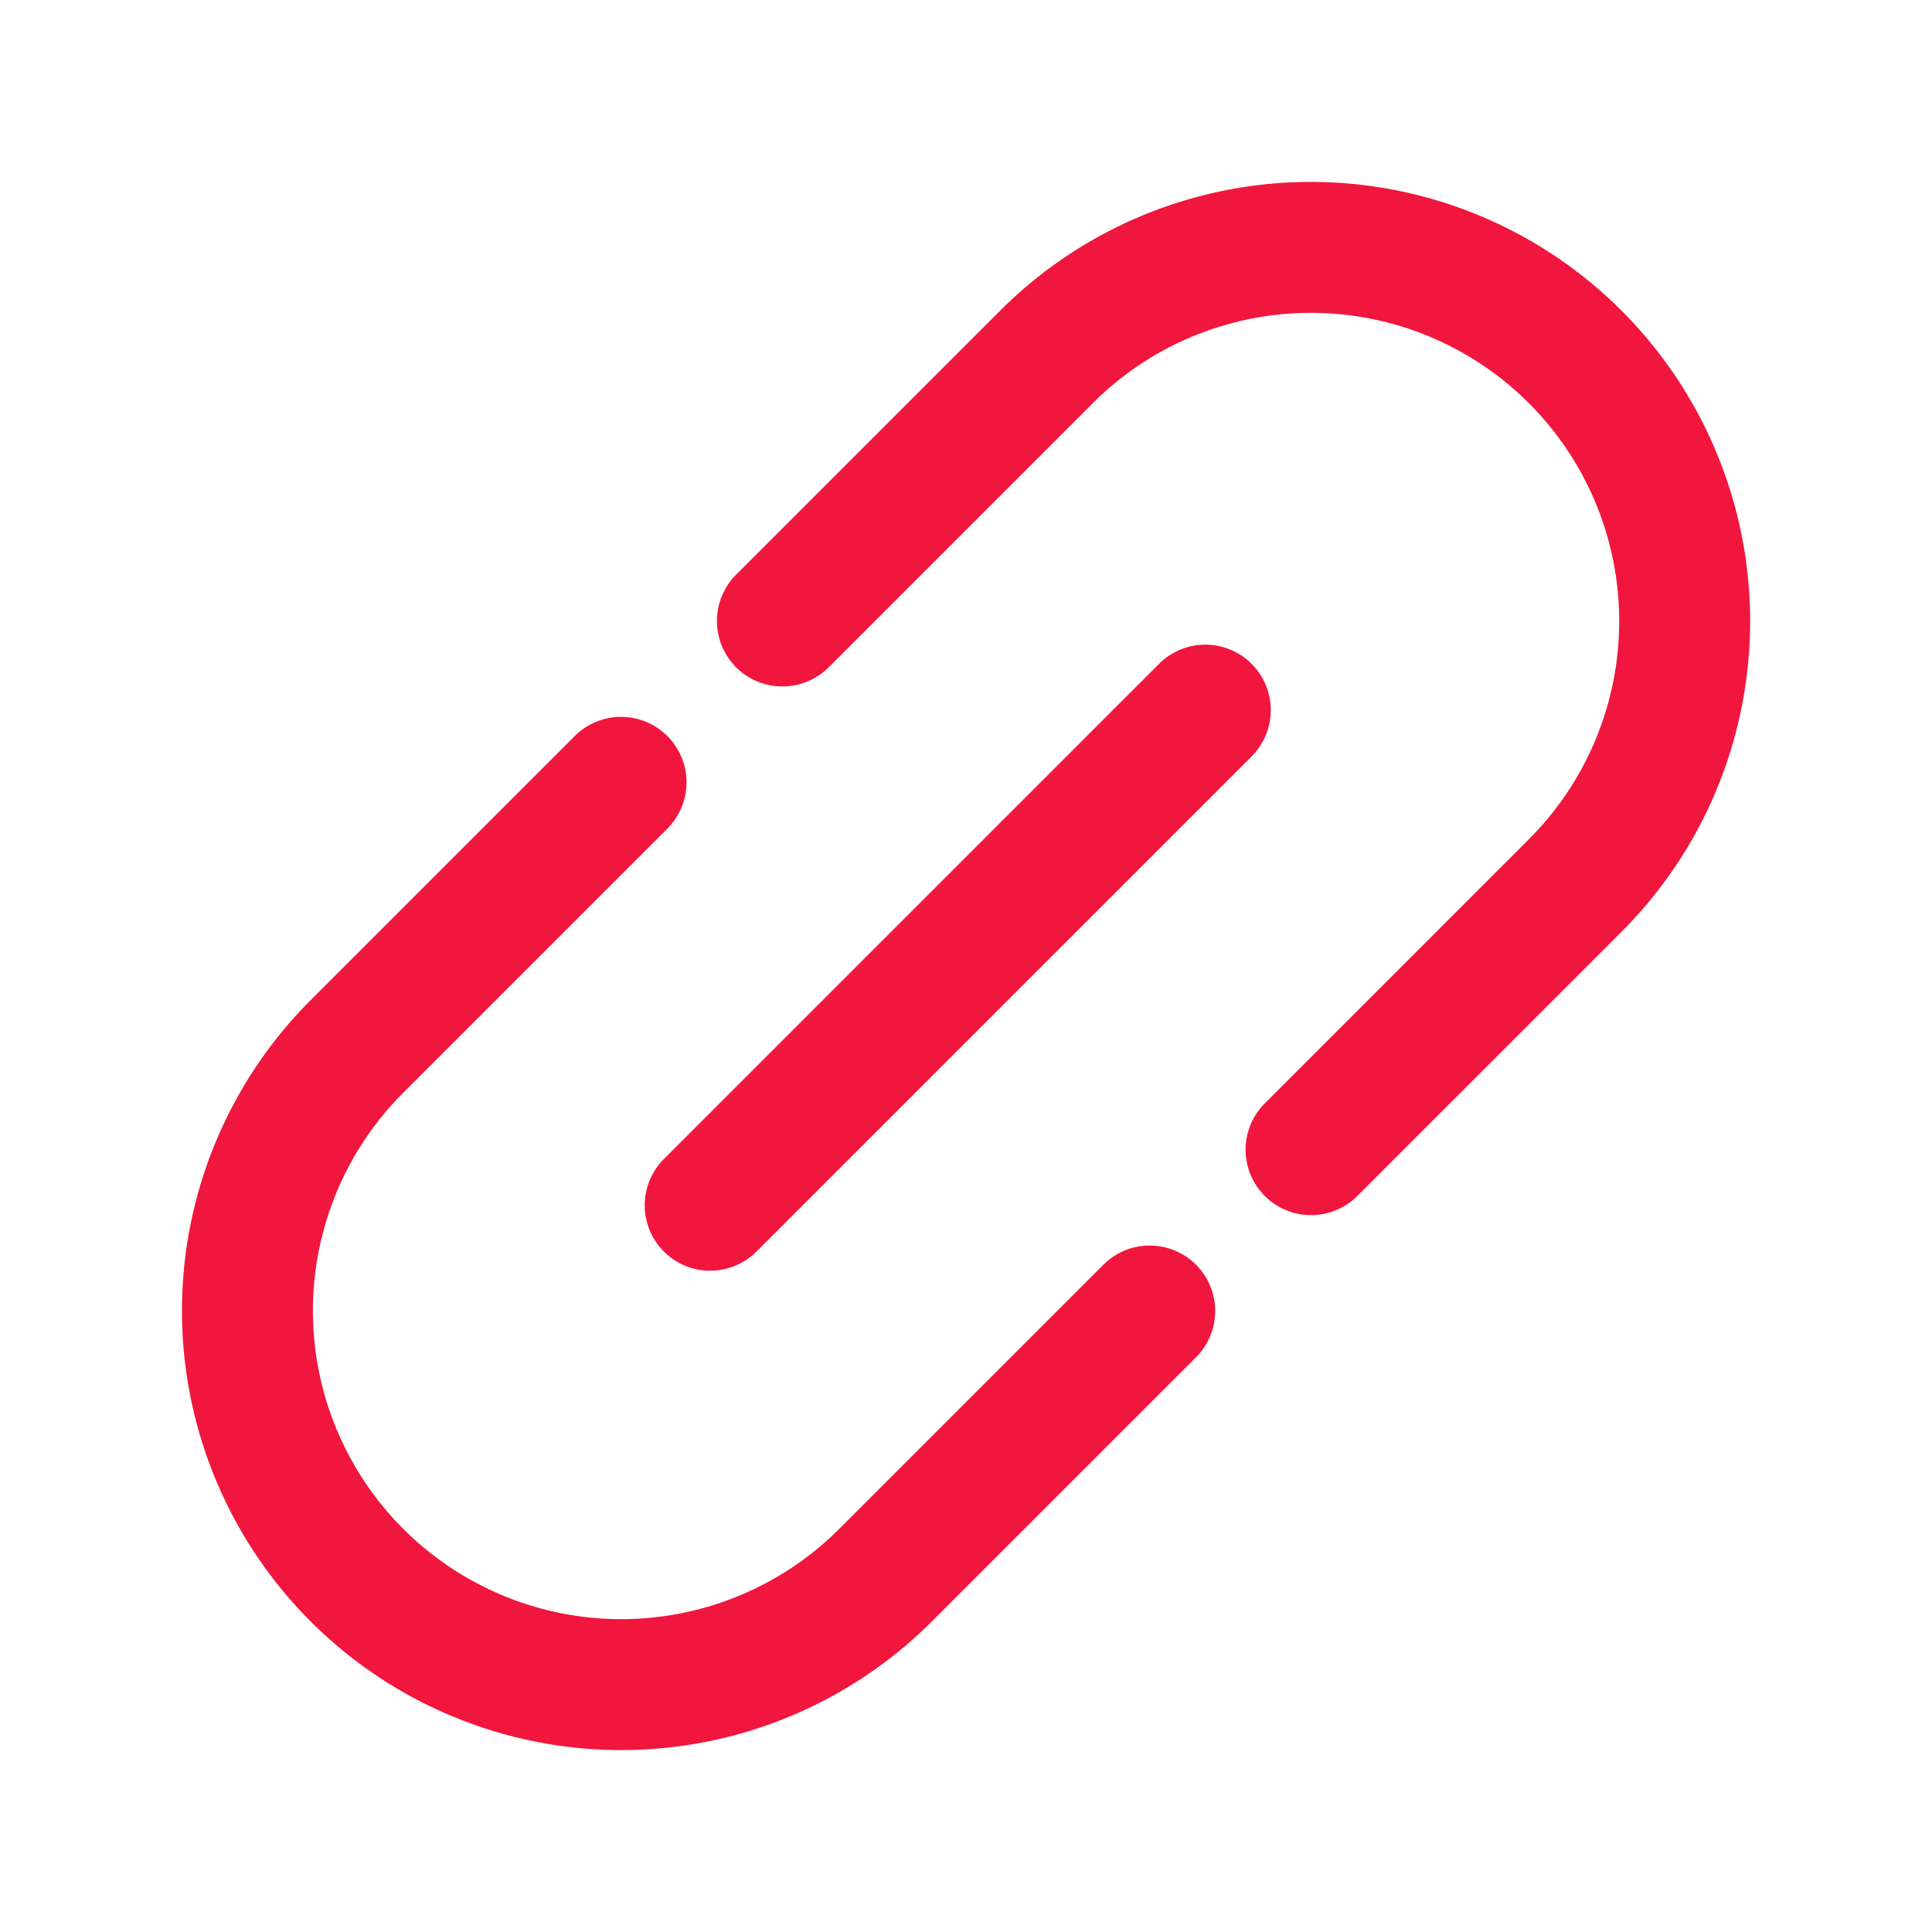
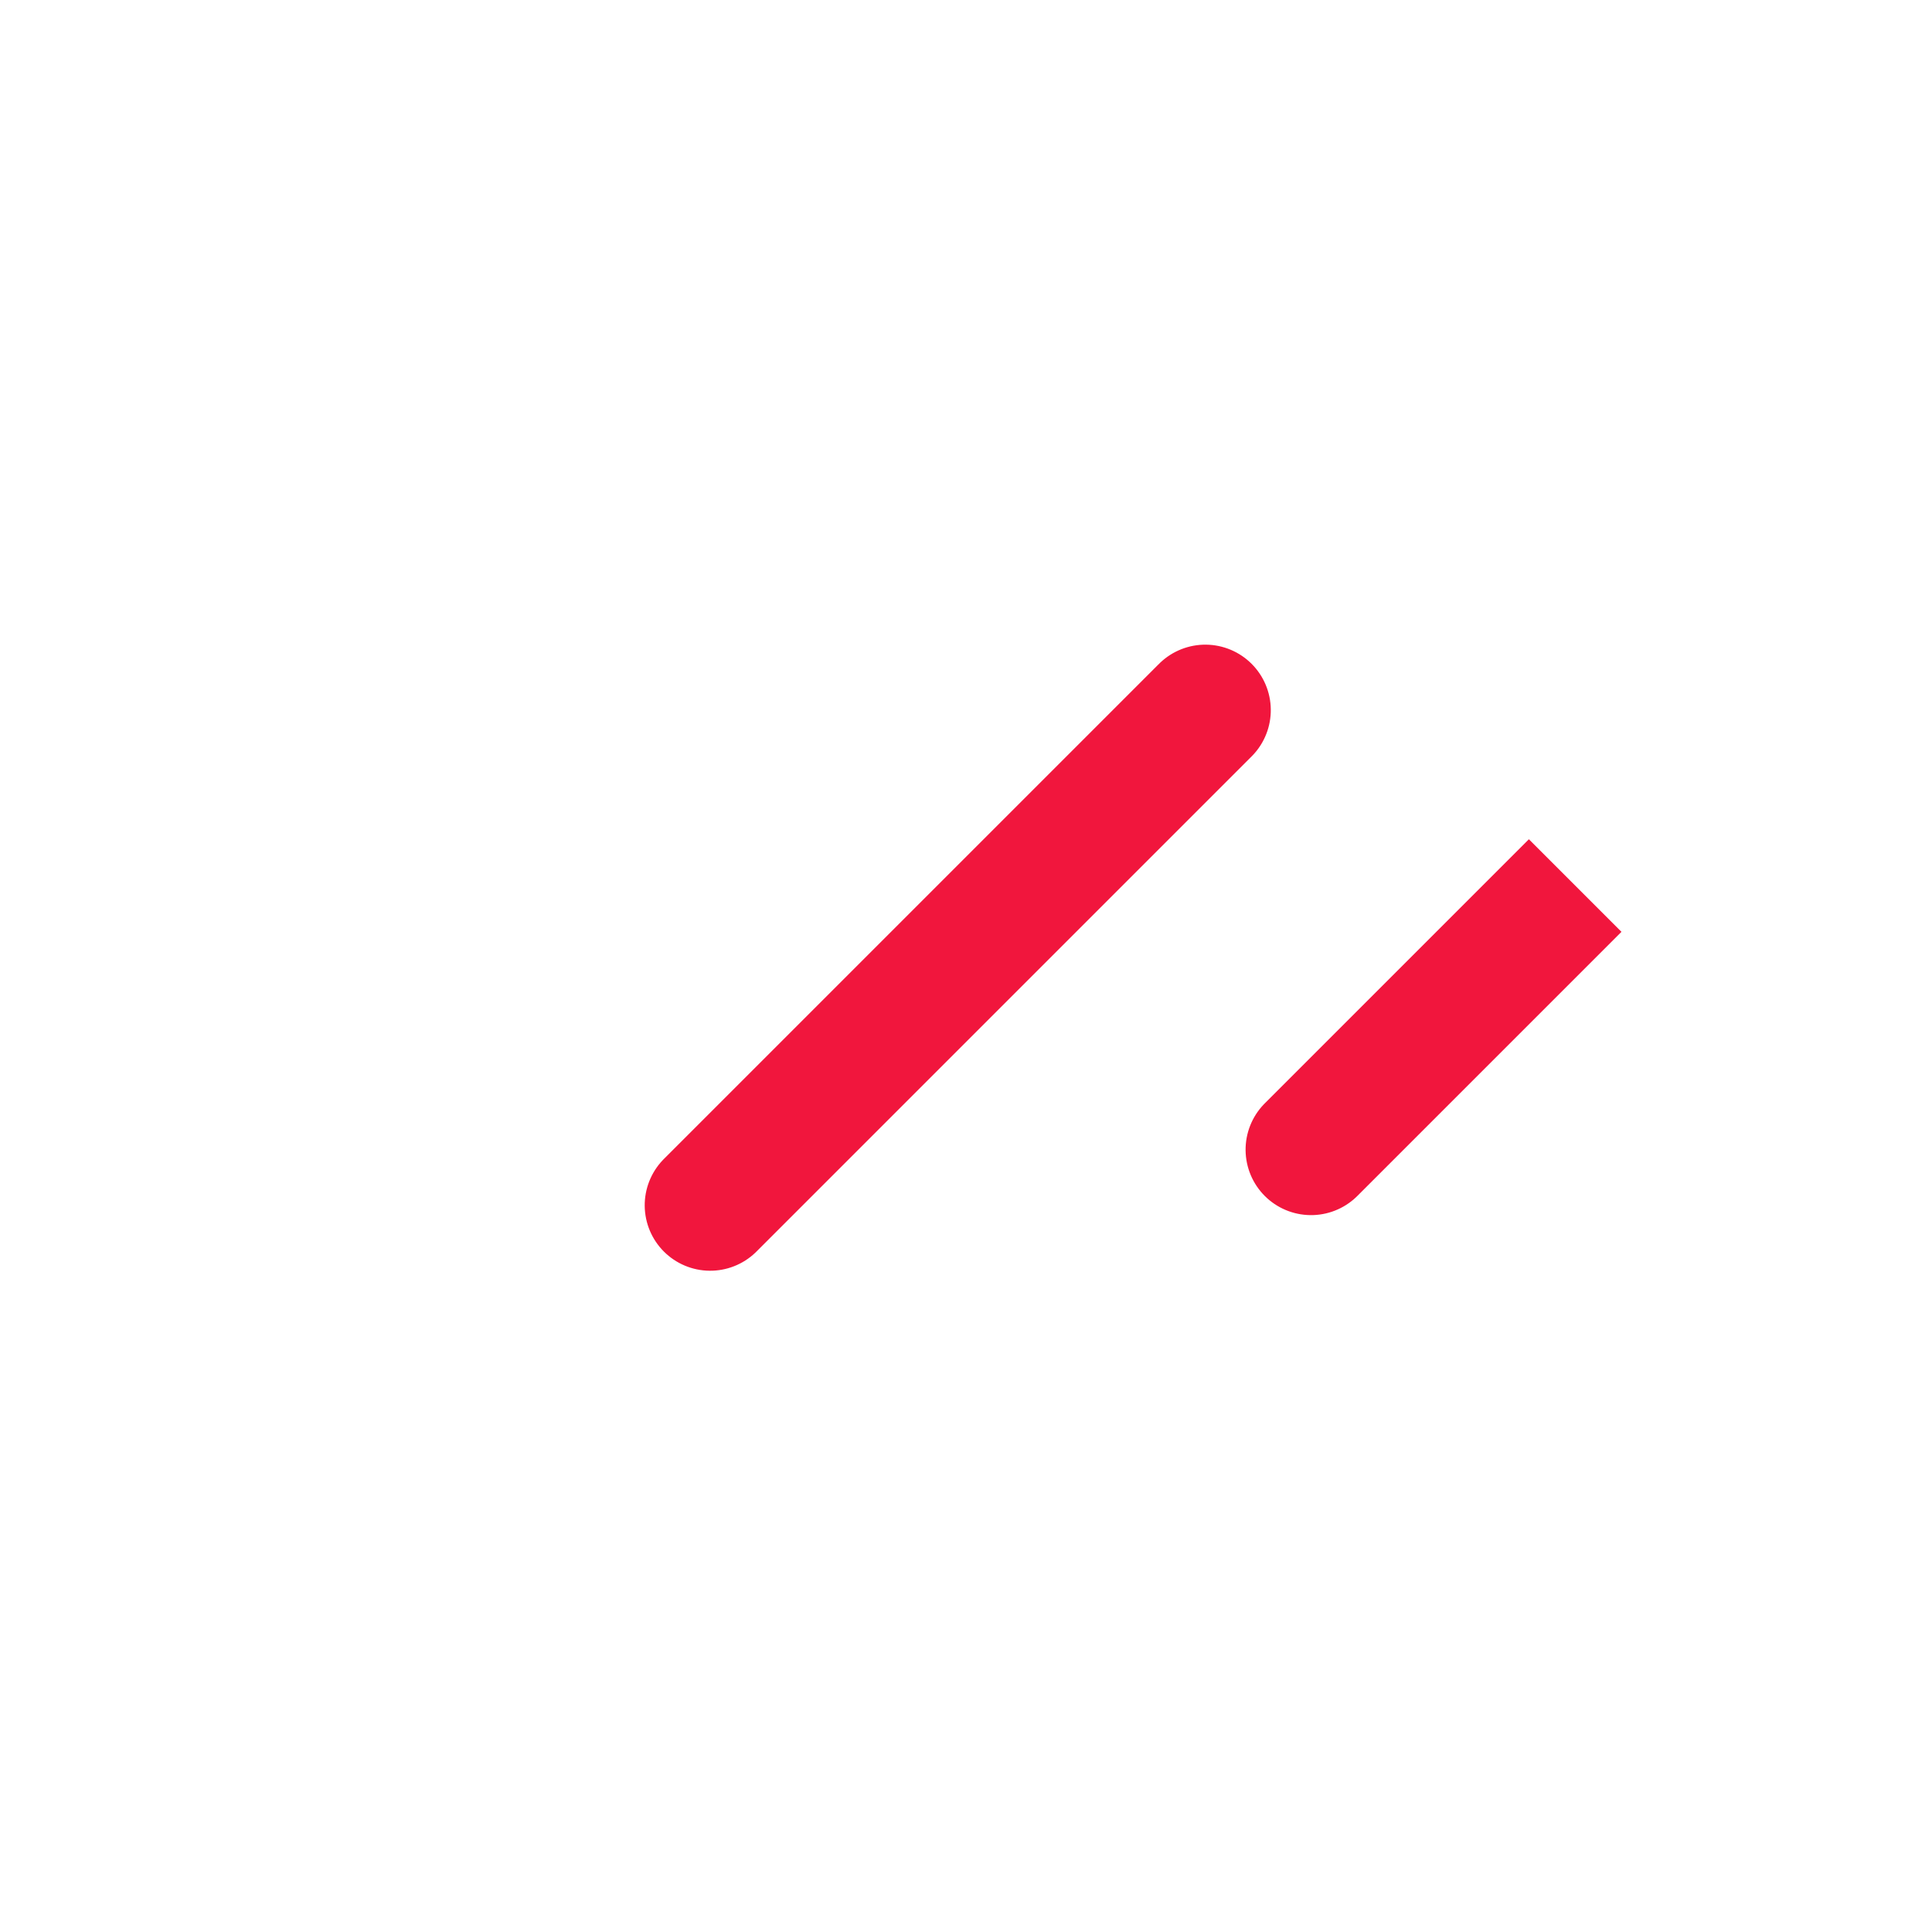
<svg xmlns="http://www.w3.org/2000/svg" width="22.133" height="22.133" viewBox="0 0 22.133 22.133">
  <g id="Groupe_953" data-name="Groupe 953" transform="translate(0.388 15.016) rotate(-45)">
    <line id="Ligne_8" data-name="Ligne 8" x2="8.022" transform="translate(6.333 4.624)" fill="none" stroke="#f1163d" stroke-linecap="round" stroke-miterlimit="10" stroke-width="1.5" />
    <g id="Groupe_954" data-name="Groupe 954">
      <g id="Groupe_956" data-name="Groupe 956">
-         <path id="Tracé_214" data-name="Tracé 214" d="M24.486,9.565h4.279a4.282,4.282,0,1,0,0-8.565H24.486" transform="translate(-12.835 -0.524)" fill="none" stroke="#f1163d" stroke-linecap="round" stroke-miterlimit="10" stroke-width="1.5" />
-         <path id="Tracé_215" data-name="Tracé 215" d="M9.561,1H5.282a4.282,4.282,0,0,0,0,8.565H9.561" transform="translate(-0.524 -0.524)" fill="none" stroke="#f1163d" stroke-linecap="round" stroke-miterlimit="10" stroke-width="1.5" />
+         <path id="Tracé_214" data-name="Tracé 214" d="M24.486,9.565h4.279H24.486" transform="translate(-12.835 -0.524)" fill="none" stroke="#f1163d" stroke-linecap="round" stroke-miterlimit="10" stroke-width="1.5" />
      </g>
    </g>
  </g>
</svg>